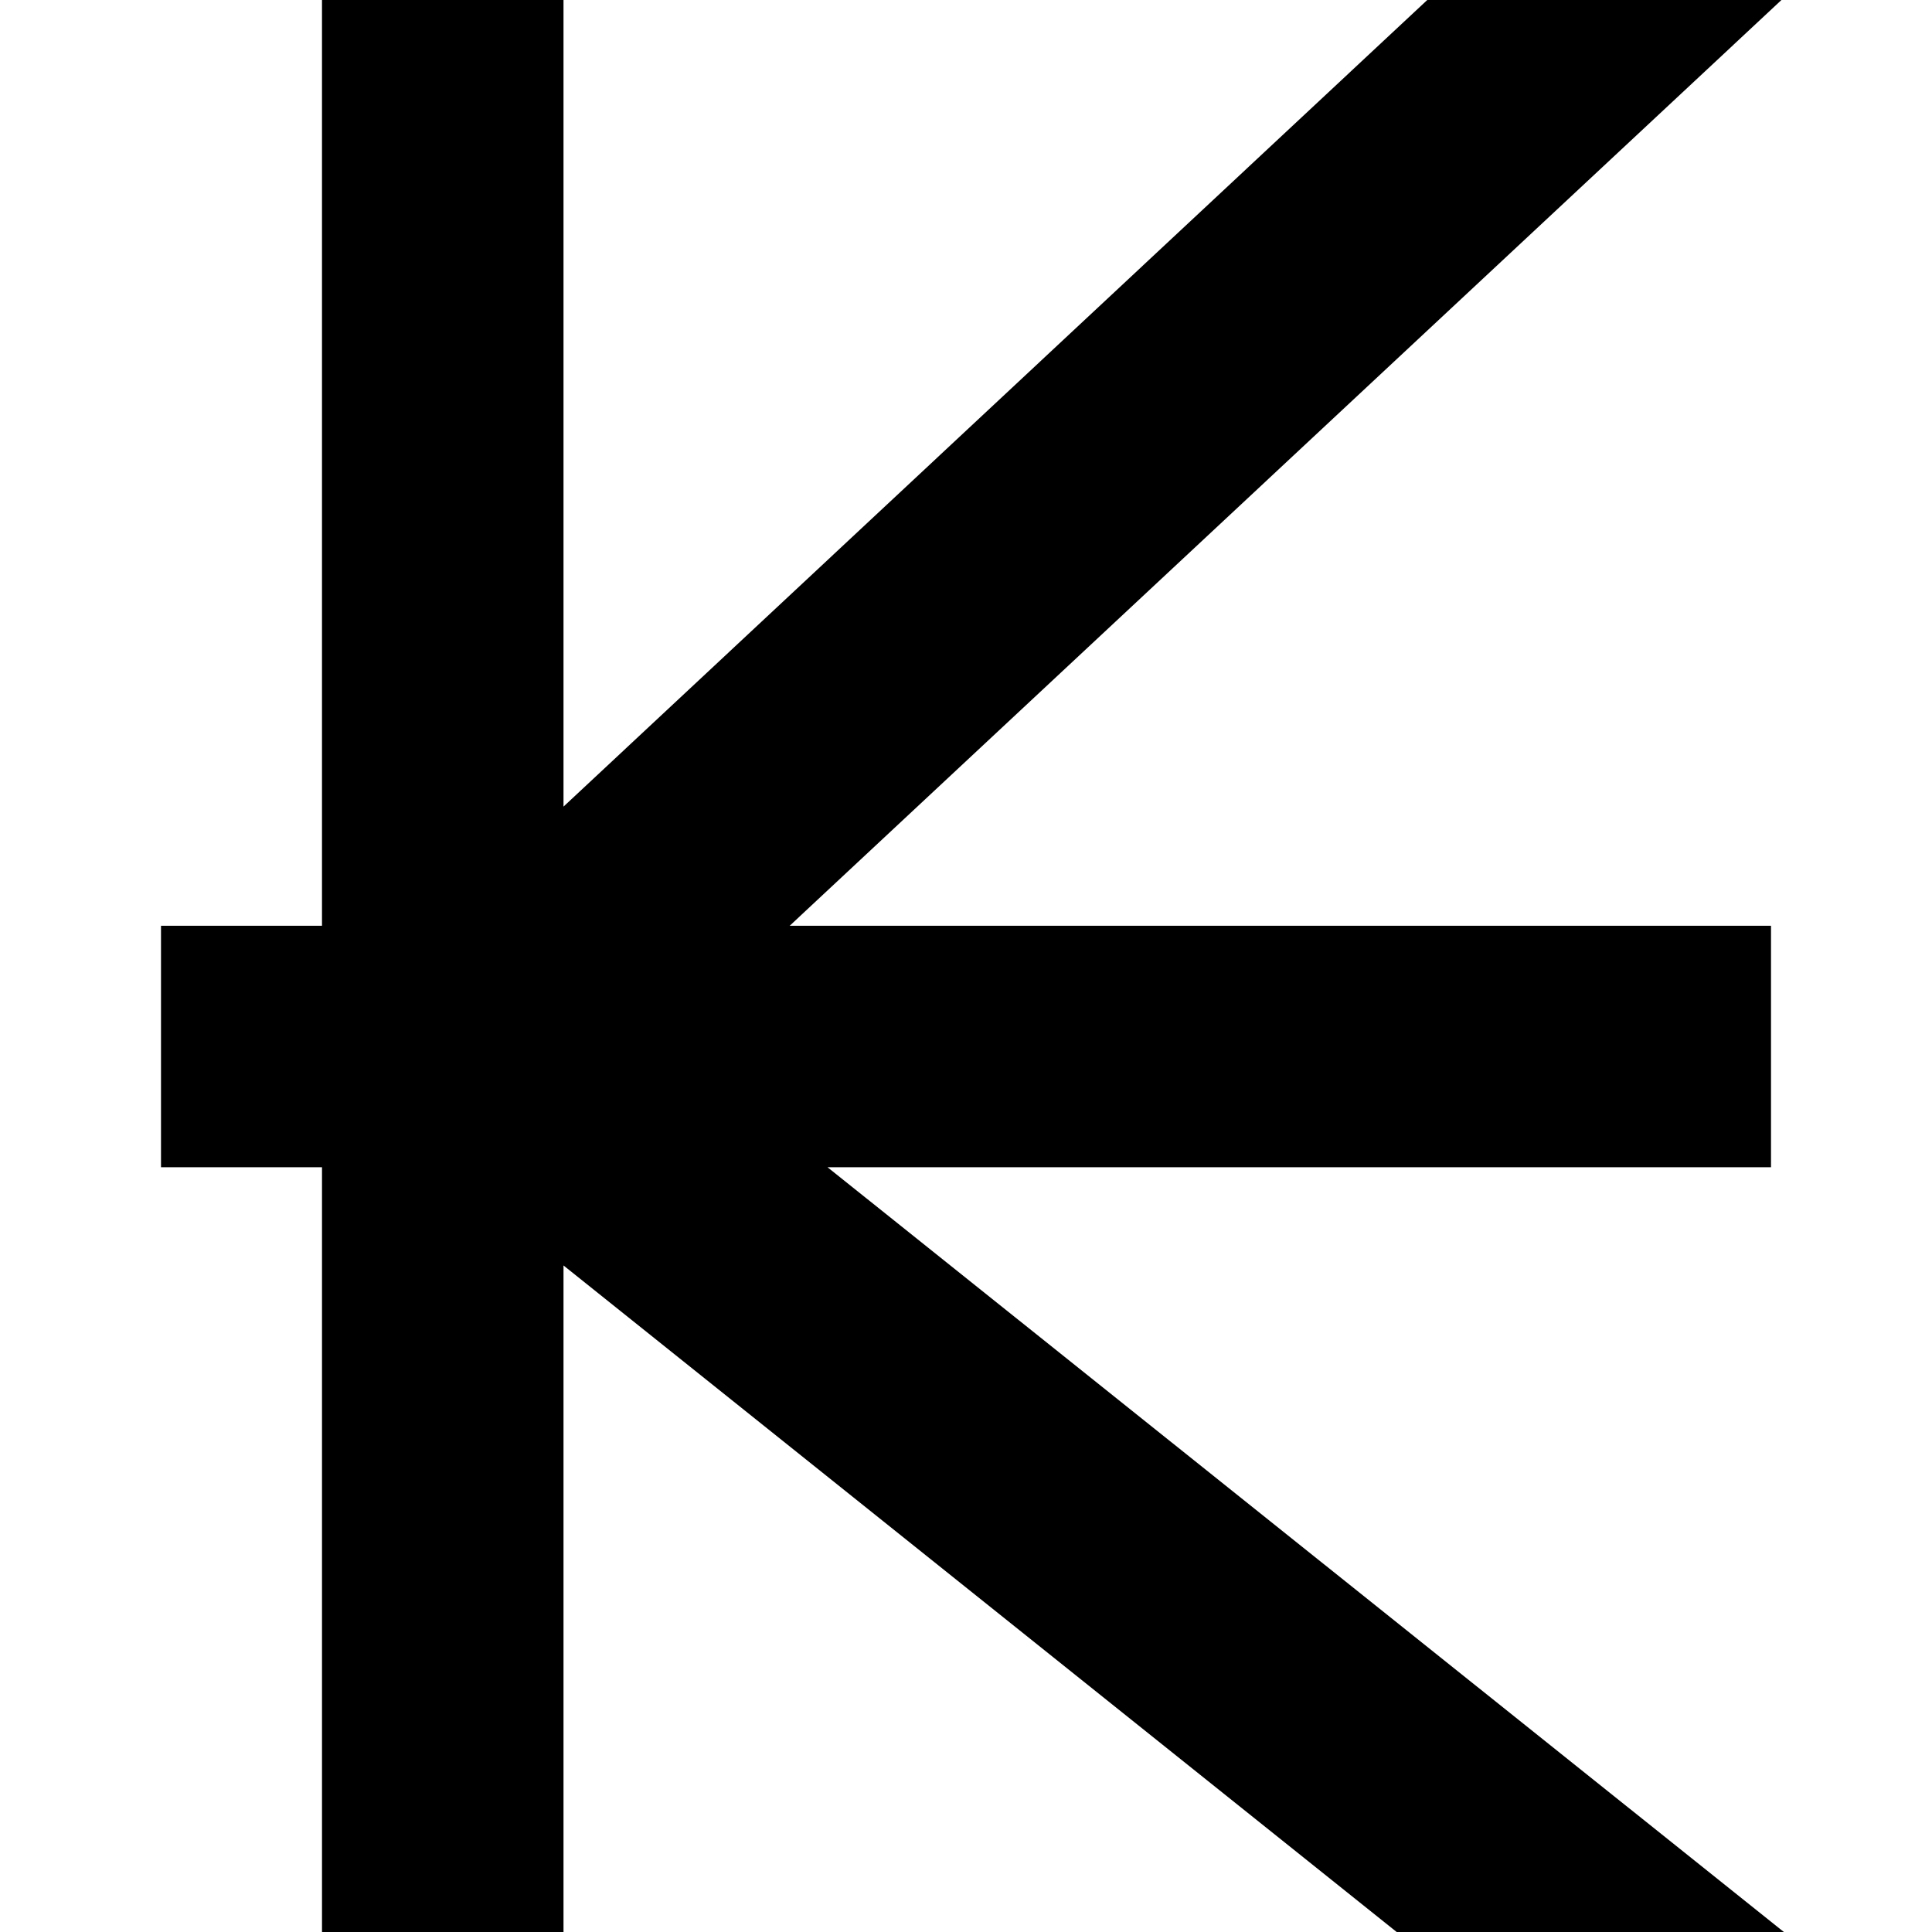
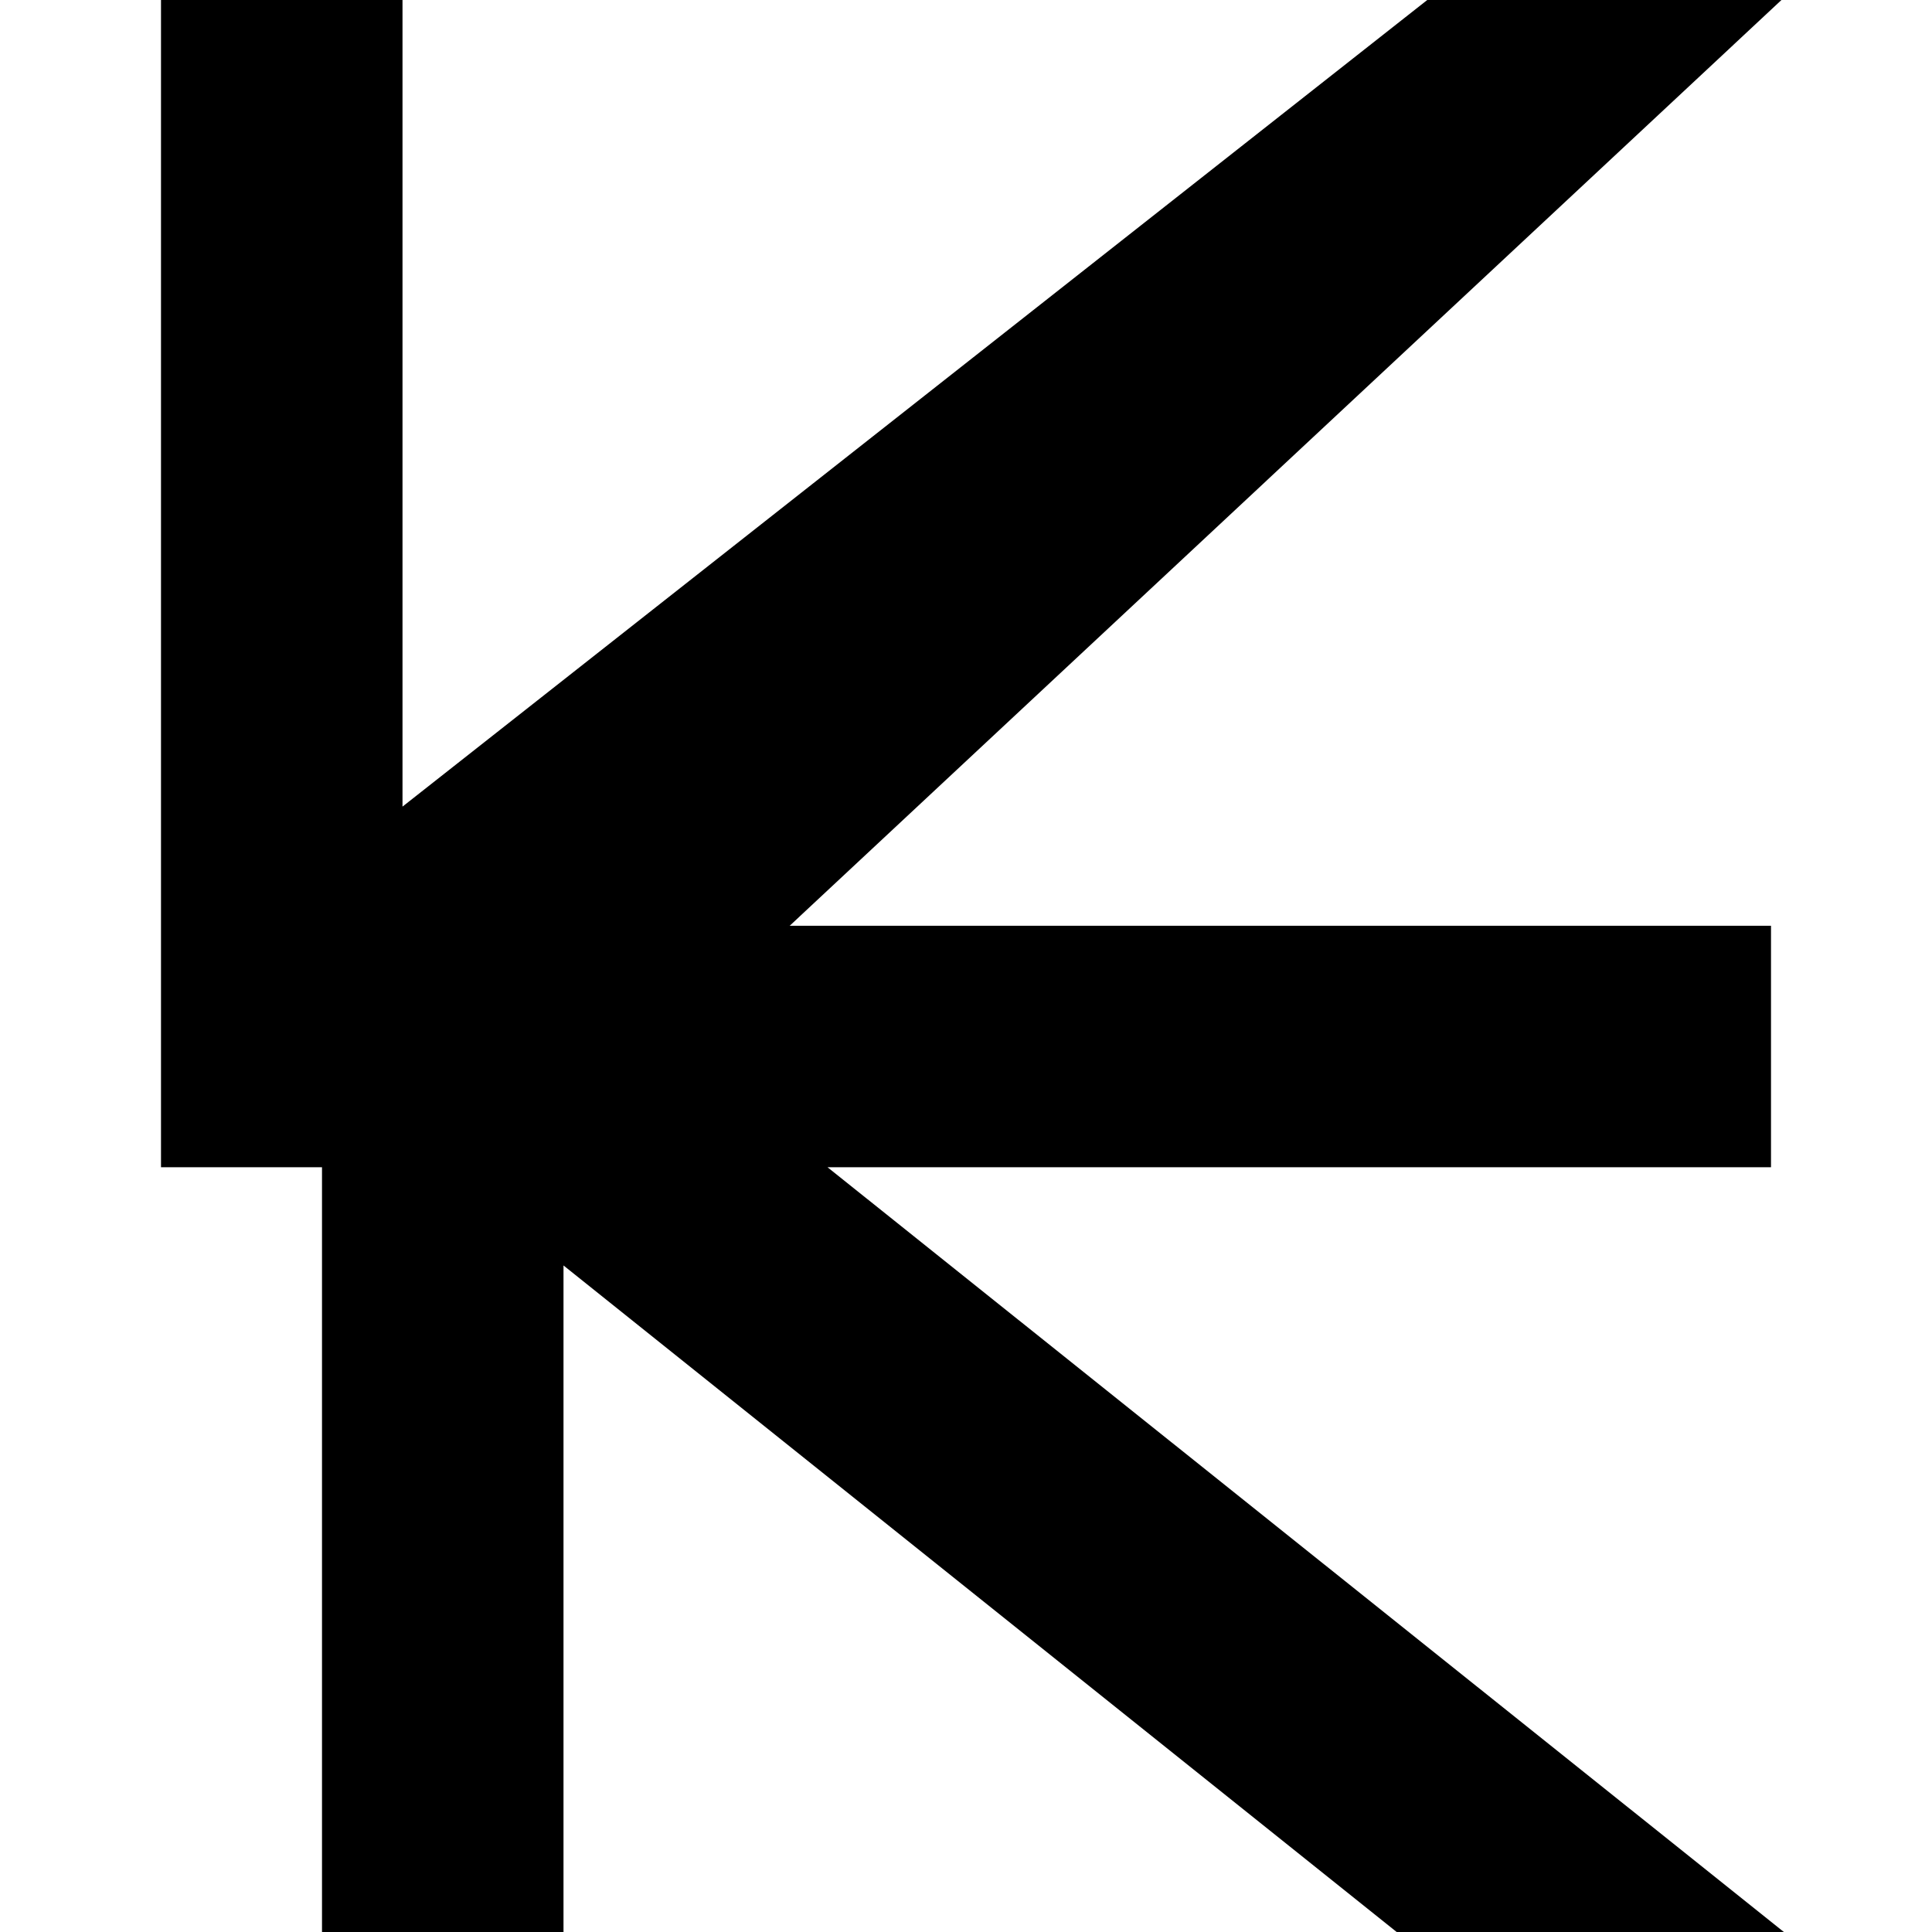
<svg xmlns="http://www.w3.org/2000/svg" id="Layer_1" data-name="Layer 1" viewBox="0 0 24 24" width="512" height="512">
-   <path d="M17.35,24L7,15.72v8.28h-3V14.5H2v-3h2V0h3V10.02L17.73,0h4.4L9.81,11.5h12.19v3H10.28l11.88,9.5h-4.8Z" />
+   <path d="M17.35,24L7,15.72v8.28h-3V14.5H2v-3V0h3V10.02L17.73,0h4.4L9.81,11.5h12.19v3H10.28l11.88,9.5h-4.8Z" />
</svg>